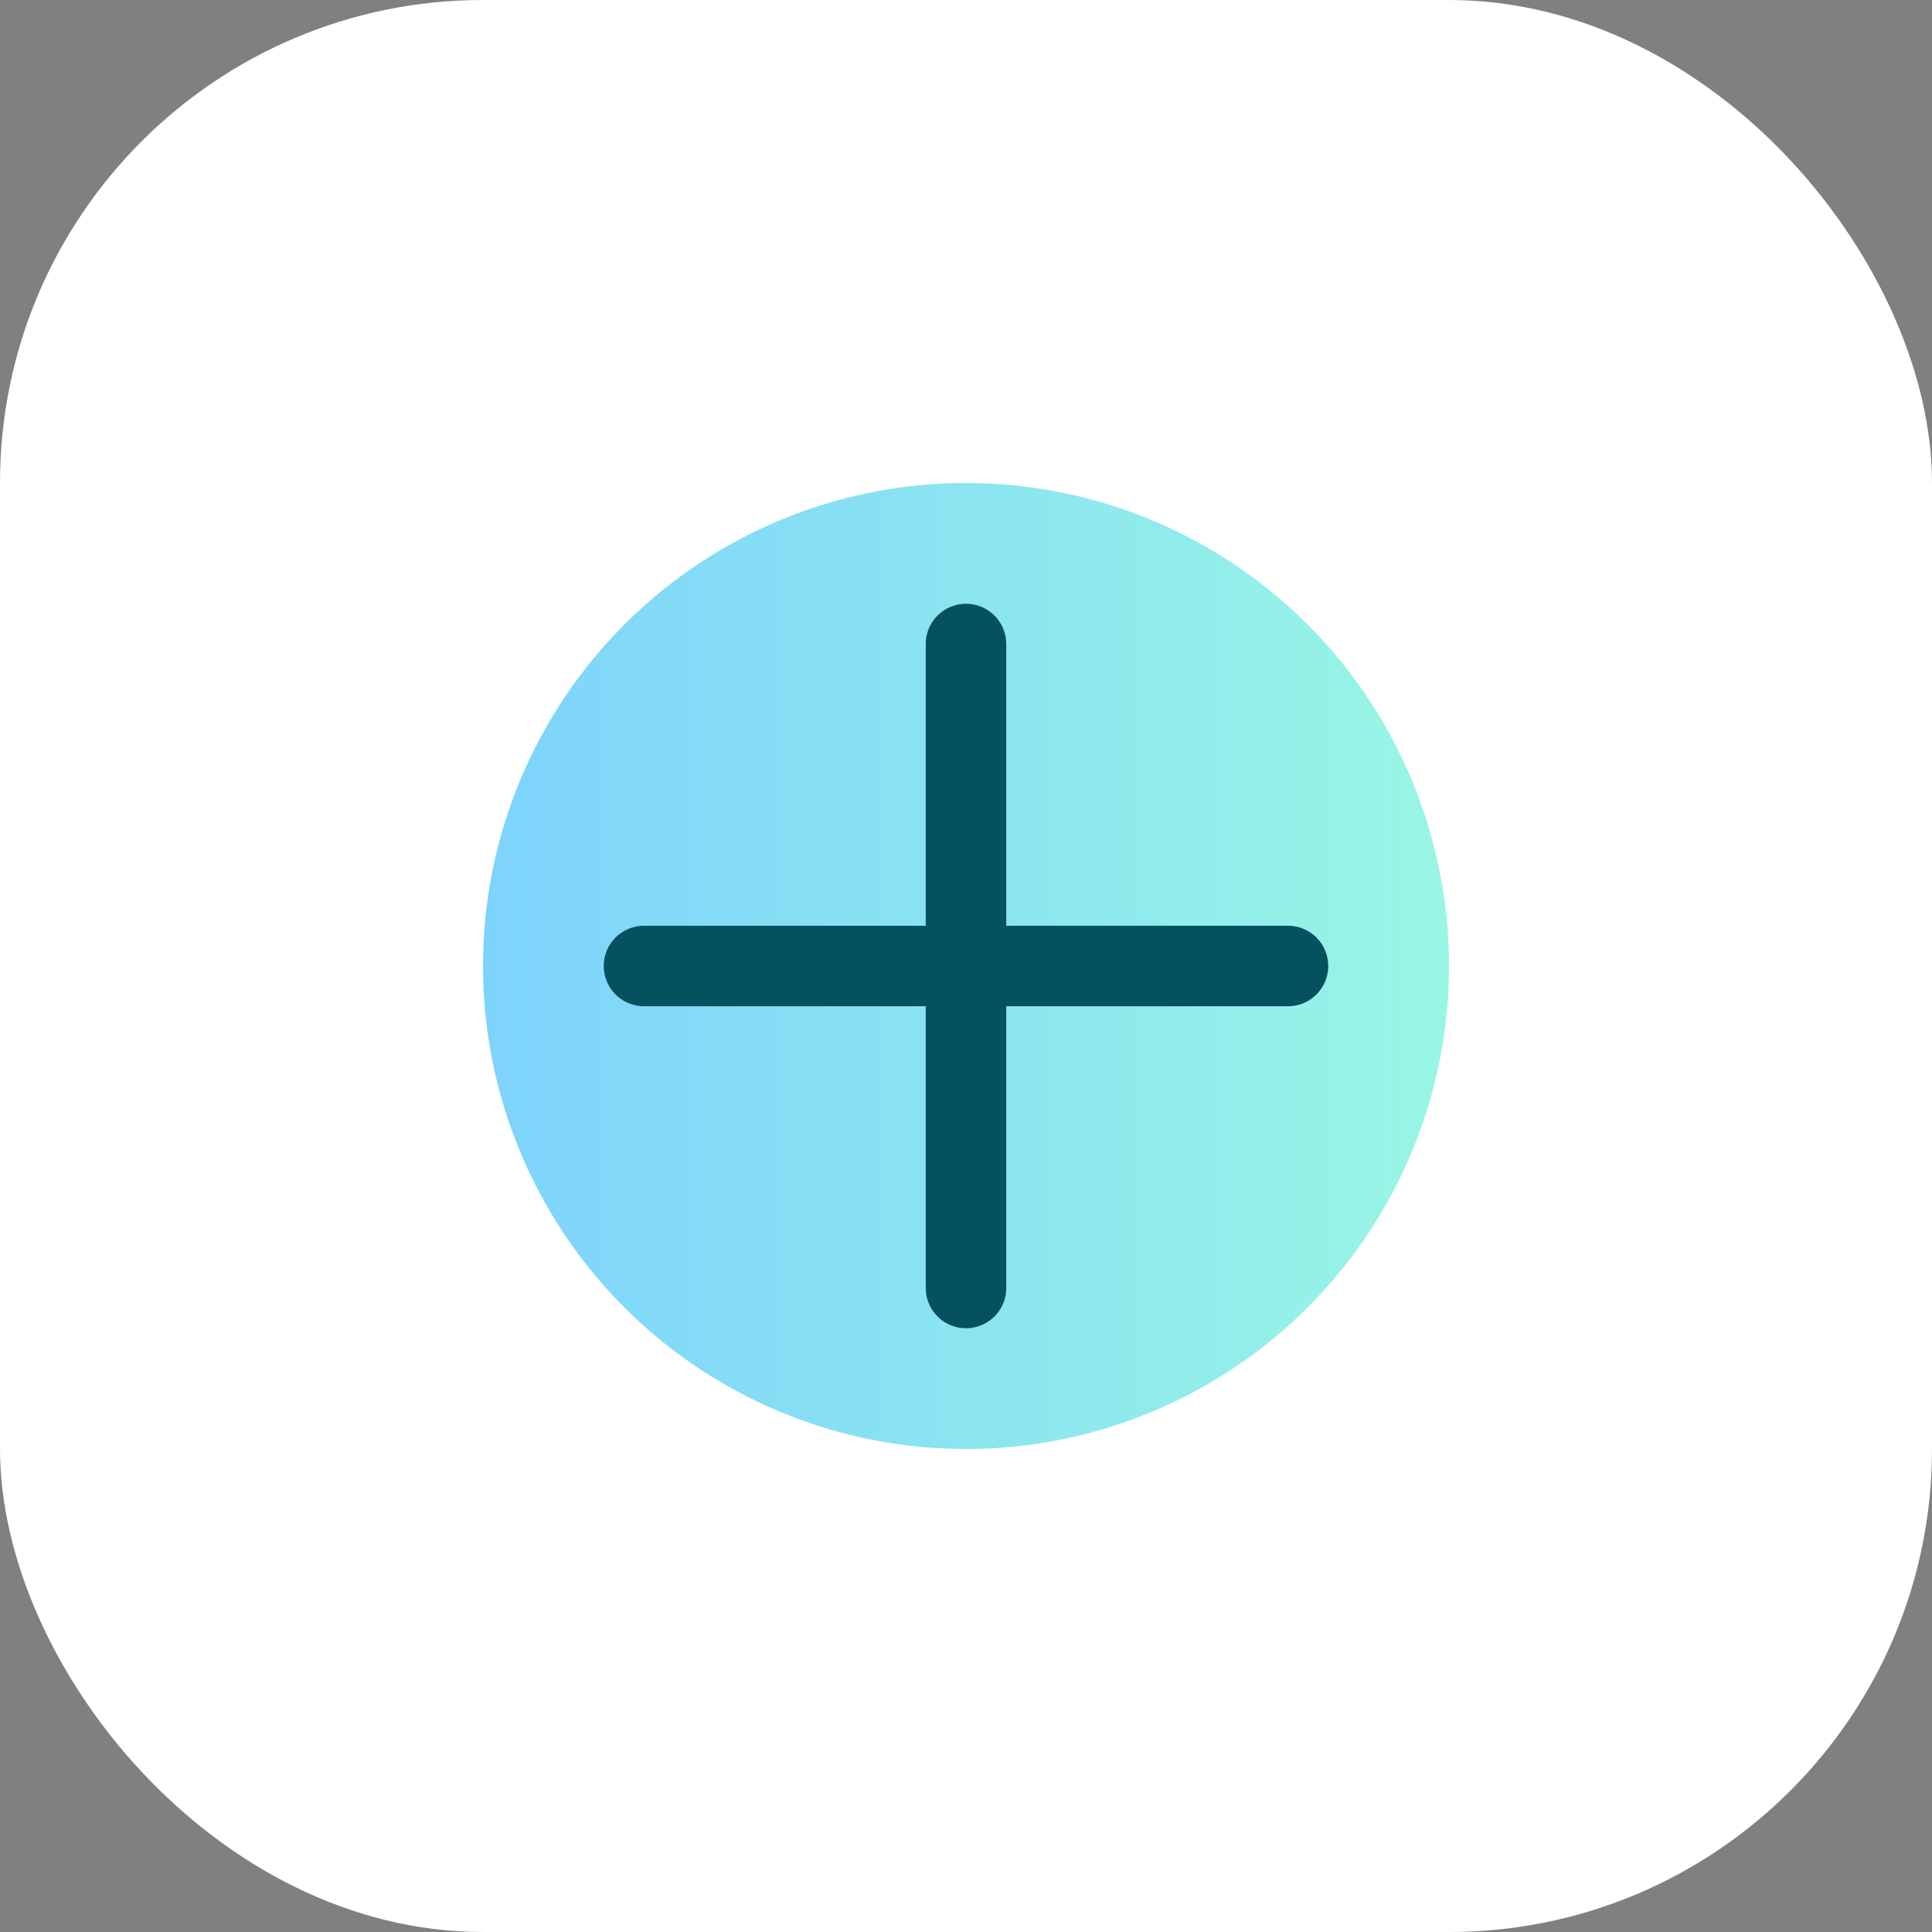
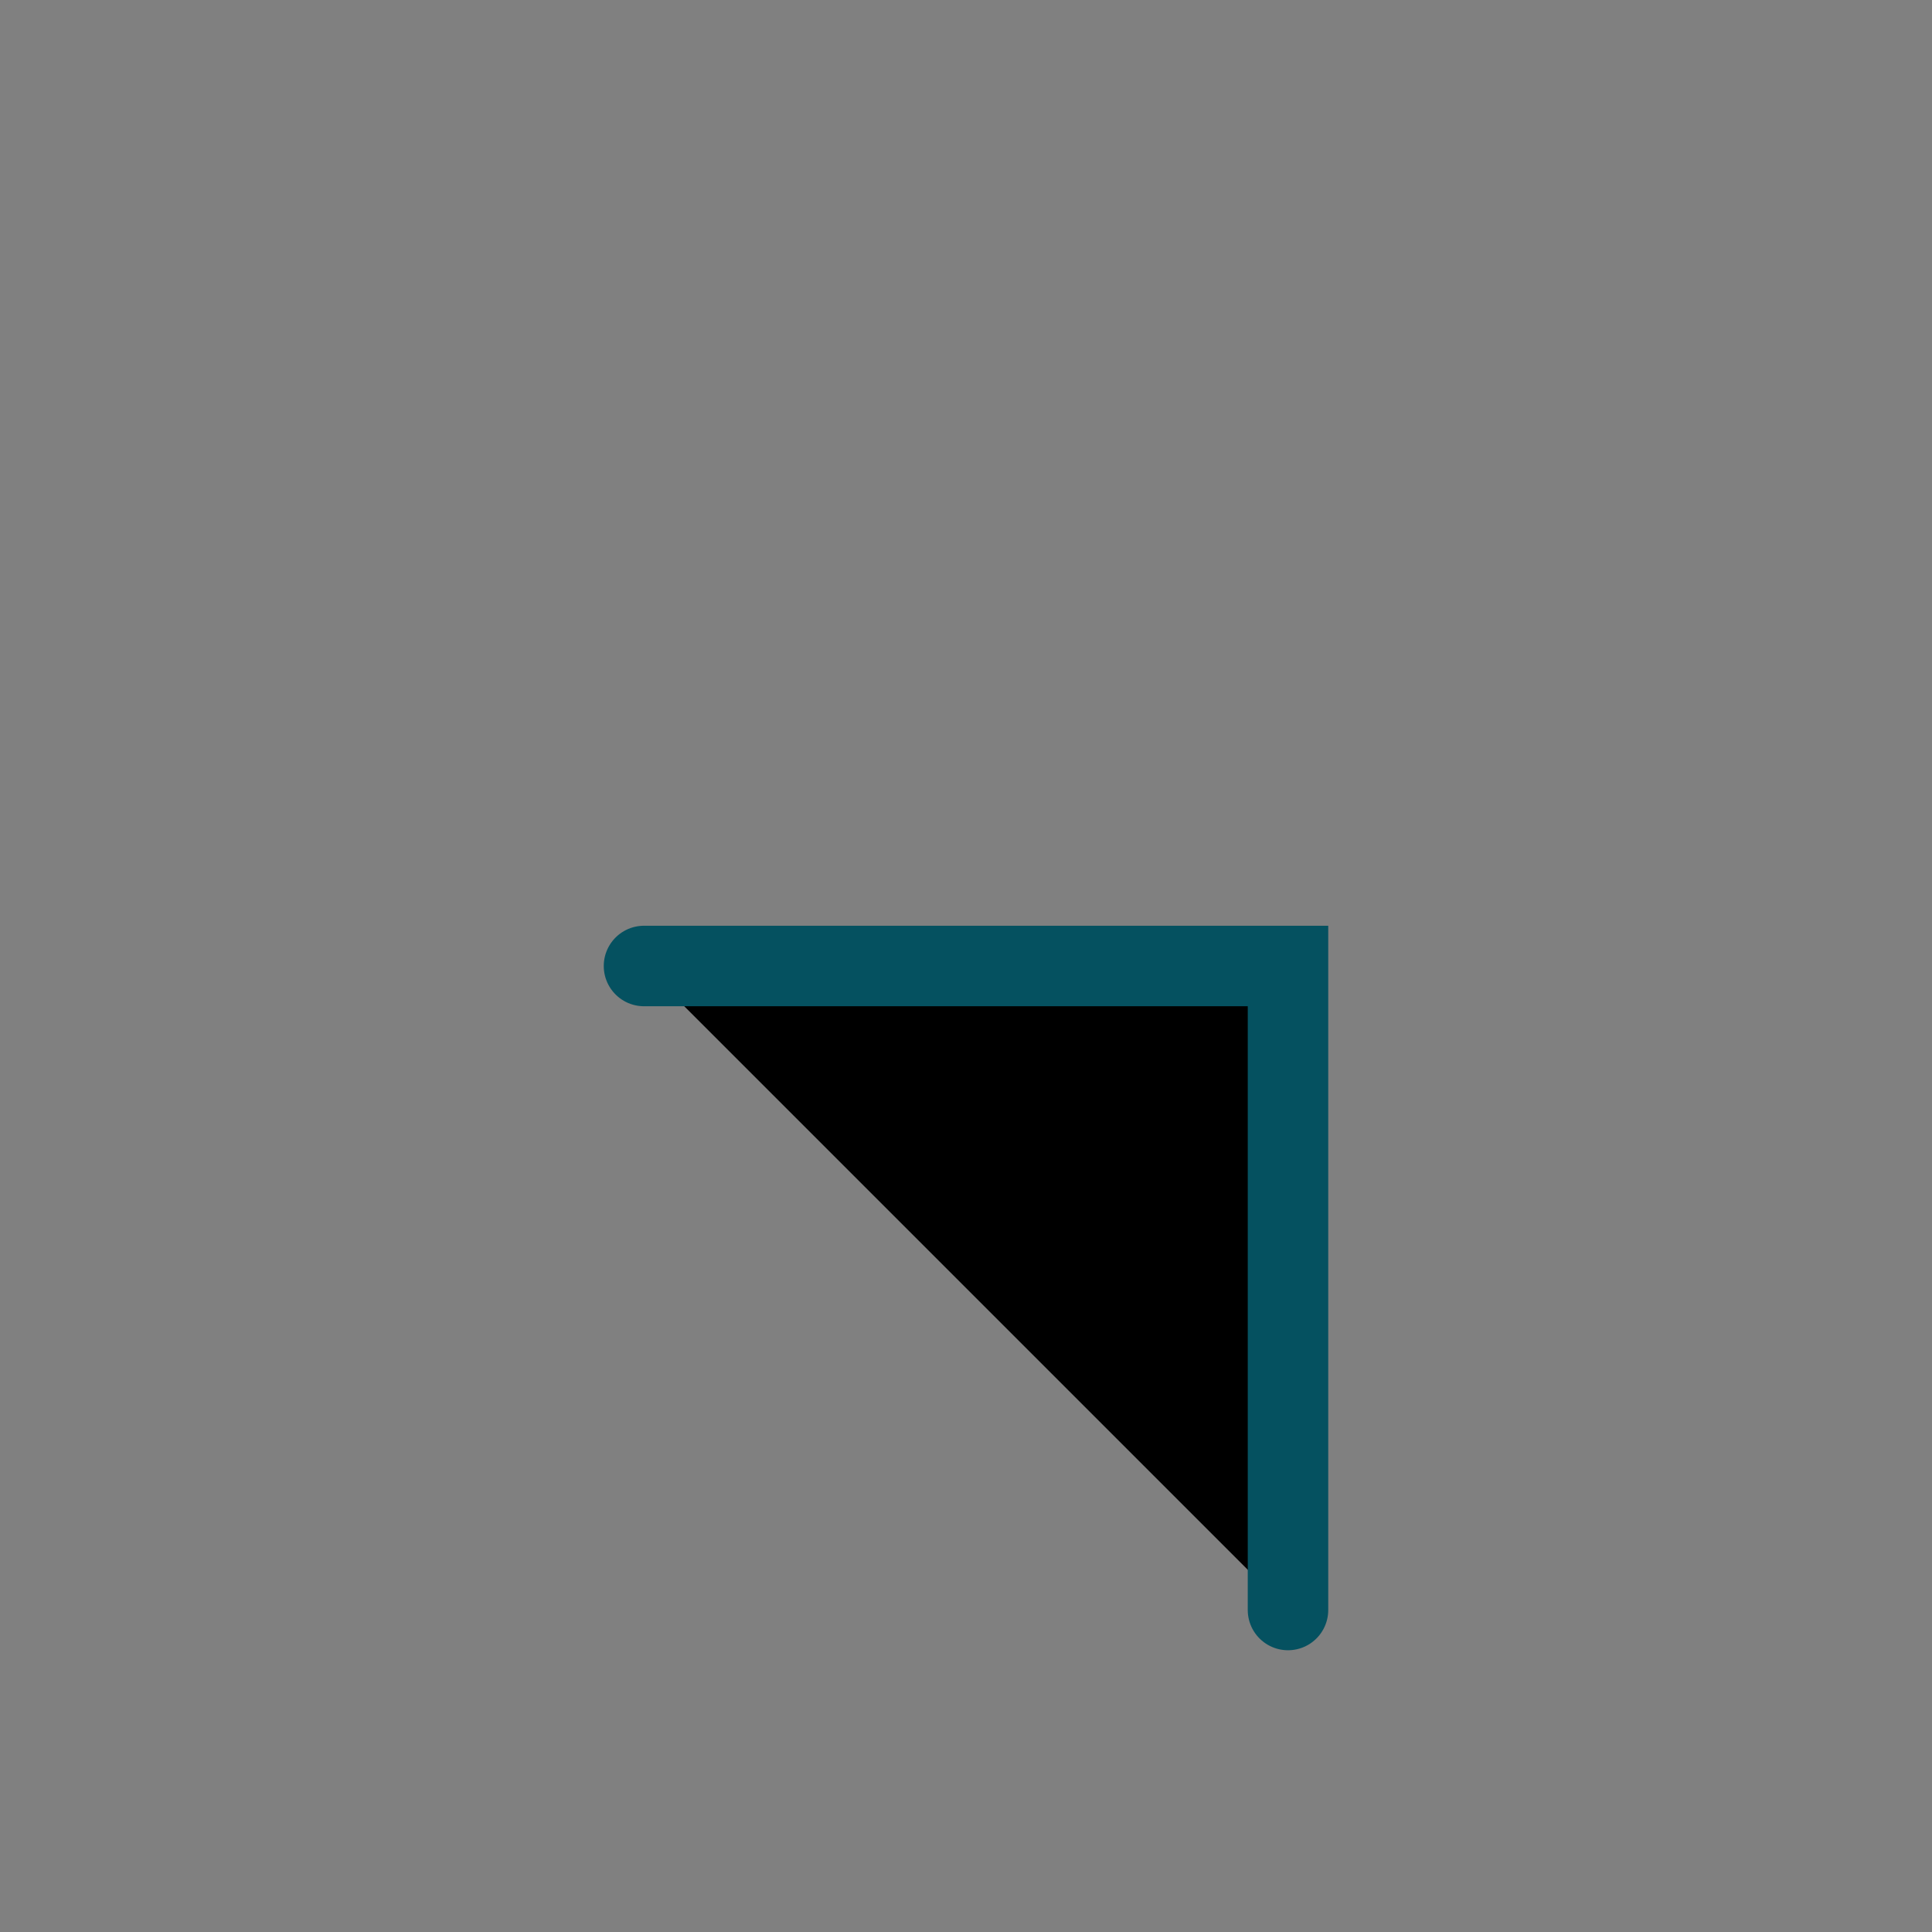
<svg xmlns="http://www.w3.org/2000/svg" viewBox="0 0 48 48">
  <rect x="0" y="0" width="48" height="48" fill="#808080" stroke="none" />
  <defs>
    <linearGradient id="g" x1="0" x2="1">
      <stop offset="0" stop-color="#7dd3fc" />
      <stop offset="1" stop-color="#99f6e4" />
    </linearGradient>
  </defs>
-   <rect width="48" height="48" rx="12" fill="#ffffff" />
-   <circle cx="24" cy="24" r="12" fill="url(#g)" />
-   <path d="M16 24h16M24 16v16" stroke="#055160" stroke-width="2" stroke-linecap="round" />
+   <path d="M16 24h16v16" stroke="#055160" stroke-width="2" stroke-linecap="round" />
</svg>